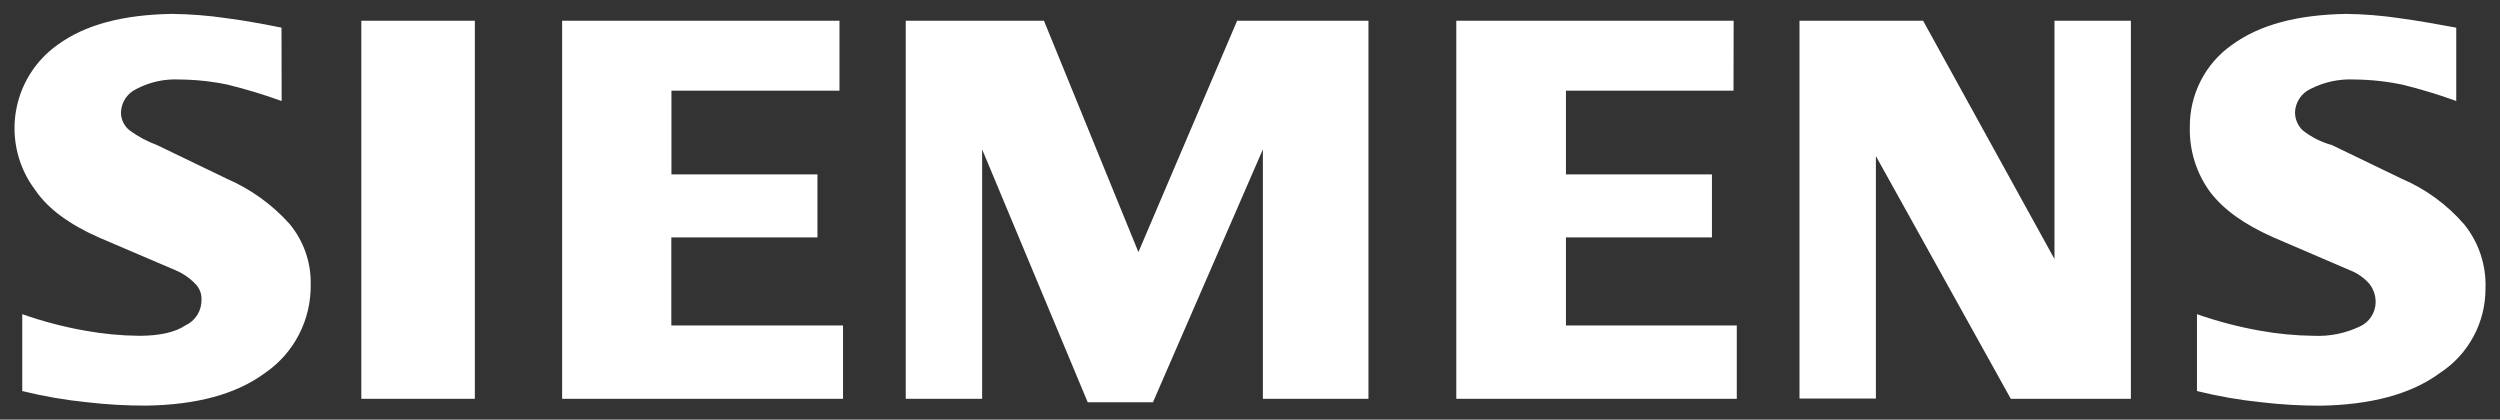
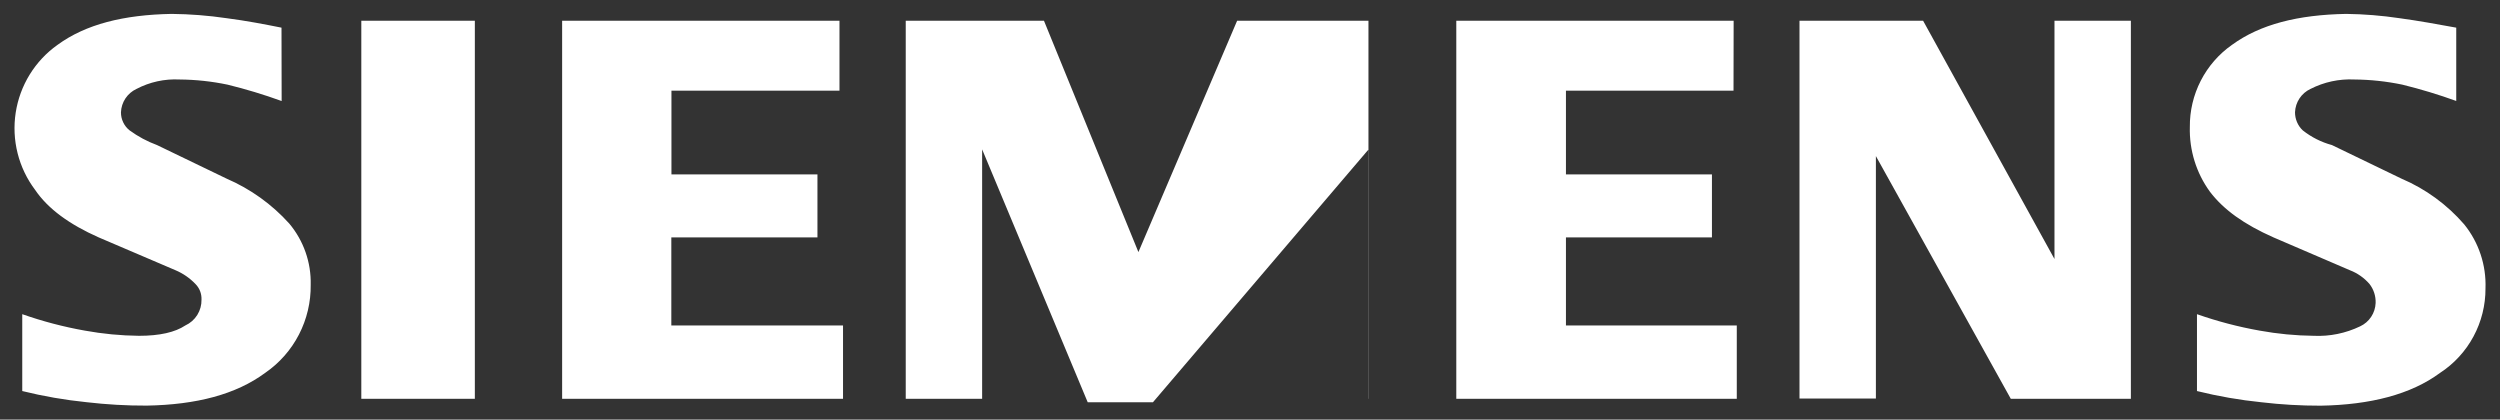
<svg xmlns="http://www.w3.org/2000/svg" width="143" height="24" viewBox="0 0 143 24" fill="none">
  <rect x="0" y="0" width="143" height="24" fill="#333333" stroke="none" />
-   <path d="M16.11 5.779C15.096 5.411 14.063 5.098 13.016 4.842C12.112 4.653 11.192 4.554 10.269 4.547C9.414 4.503 8.564 4.69 7.805 5.088C7.55 5.207 7.332 5.394 7.175 5.629C7.019 5.864 6.93 6.138 6.919 6.421C6.917 6.62 6.96 6.817 7.046 6.996C7.131 7.176 7.256 7.334 7.412 7.457C7.894 7.809 8.422 8.092 8.982 8.298L12.962 10.218C14.326 10.806 15.549 11.682 16.545 12.787C17.366 13.765 17.803 15.011 17.772 16.289C17.785 17.28 17.554 18.258 17.1 19.137C16.646 20.016 15.983 20.768 15.17 21.327C13.501 22.56 11.243 23.151 8.393 23.201C7.245 23.205 6.097 23.139 4.955 23.006C3.715 22.88 2.484 22.667 1.273 22.368V17.971C2.44 18.381 3.639 18.696 4.856 18.912C5.877 19.098 6.912 19.197 7.95 19.208C9.131 19.208 10.013 19.008 10.601 18.616C10.883 18.487 11.12 18.278 11.285 18.015C11.449 17.751 11.533 17.445 11.526 17.134C11.532 16.97 11.505 16.807 11.446 16.654C11.387 16.502 11.297 16.363 11.182 16.247C10.858 15.907 10.468 15.638 10.036 15.456L5.643 13.578C3.974 12.837 2.748 11.95 2.01 10.863C1.539 10.239 1.198 9.527 1.007 8.767C0.816 8.008 0.779 7.218 0.898 6.444C1.017 5.67 1.29 4.928 1.7 4.263C2.111 3.597 2.65 3.021 3.286 2.569C4.906 1.386 7.068 0.845 9.818 0.795C10.871 0.806 11.921 0.888 12.962 1.041C14.089 1.187 15.12 1.386 16.102 1.582L16.11 5.779ZM27.161 22.81H20.667V1.187H27.161V22.81ZM48.034 5.188H38.407V9.976H46.758V13.578H38.4V18.616H48.221V22.81H32.154V1.187H48.018V5.188H48.034ZM78.284 22.81H72.237V8.544L65.949 23.009H62.217L56.178 8.544V22.81H51.808V1.187H59.715L65.117 14.419L70.763 1.187H78.276V22.81H78.284ZM99.157 5.188H89.572V9.976H97.923V13.578H89.572V18.616H99.344V22.81H83.3V1.187H99.164L99.157 5.188ZM121.893 22.81H115.017L107.301 8.928V22.798H102.931V1.187H110.002L117.516 14.815V1.187H121.886V22.81H121.893ZM140.508 5.779C139.494 5.412 138.461 5.099 137.414 4.842C136.509 4.653 135.588 4.554 134.664 4.547C133.796 4.505 132.932 4.692 132.158 5.088C131.903 5.207 131.686 5.395 131.53 5.63C131.374 5.865 131.286 6.138 131.275 6.421C131.274 6.615 131.313 6.807 131.389 6.985C131.465 7.164 131.577 7.325 131.718 7.457C132.212 7.848 132.78 8.134 133.388 8.298L137.364 10.218C138.742 10.804 139.969 11.699 140.951 12.833C141.785 13.864 142.219 15.165 142.17 16.493C142.175 17.454 141.939 18.401 141.484 19.246C141.03 20.092 140.371 20.809 139.568 21.331C137.899 22.564 135.588 23.155 132.742 23.205C131.61 23.207 130.478 23.142 129.354 23.009C128.112 22.883 126.88 22.668 125.667 22.368V17.971C126.836 18.381 128.036 18.696 129.254 18.912C130.276 19.098 131.311 19.197 132.349 19.208C133.263 19.25 134.174 19.064 135 18.666C135.256 18.547 135.474 18.36 135.63 18.124C135.787 17.888 135.875 17.613 135.886 17.33C135.9 16.939 135.777 16.556 135.538 16.247C135.233 15.894 134.846 15.623 134.411 15.456L130.041 13.578C128.368 12.837 127.192 12 126.405 10.963C125.626 9.891 125.223 8.589 125.259 7.261C125.25 6.342 125.465 5.434 125.884 4.616C126.304 3.798 126.915 3.096 127.665 2.569C129.289 1.386 131.447 0.845 134.198 0.795C135.221 0.807 136.242 0.89 137.254 1.041C138.335 1.187 139.416 1.386 140.497 1.582V5.779H140.508Z" fill="white" />
+   <path d="M16.11 5.779C15.096 5.411 14.063 5.098 13.016 4.842C12.112 4.653 11.192 4.554 10.269 4.547C9.414 4.503 8.564 4.69 7.805 5.088C7.55 5.207 7.332 5.394 7.175 5.629C7.019 5.864 6.93 6.138 6.919 6.421C6.917 6.62 6.96 6.817 7.046 6.996C7.131 7.176 7.256 7.334 7.412 7.457C7.894 7.809 8.422 8.092 8.982 8.298L12.962 10.218C14.326 10.806 15.549 11.682 16.545 12.787C17.366 13.765 17.803 15.011 17.772 16.289C17.785 17.28 17.554 18.258 17.1 19.137C16.646 20.016 15.983 20.768 15.17 21.327C13.501 22.56 11.243 23.151 8.393 23.201C7.245 23.205 6.097 23.139 4.955 23.006C3.715 22.88 2.484 22.667 1.273 22.368V17.971C2.44 18.381 3.639 18.696 4.856 18.912C5.877 19.098 6.912 19.197 7.95 19.208C9.131 19.208 10.013 19.008 10.601 18.616C10.883 18.487 11.12 18.278 11.285 18.015C11.449 17.751 11.533 17.445 11.526 17.134C11.532 16.97 11.505 16.807 11.446 16.654C11.387 16.502 11.297 16.363 11.182 16.247C10.858 15.907 10.468 15.638 10.036 15.456L5.643 13.578C3.974 12.837 2.748 11.95 2.01 10.863C1.539 10.239 1.198 9.527 1.007 8.767C0.816 8.008 0.779 7.218 0.898 6.444C1.017 5.67 1.29 4.928 1.7 4.263C2.111 3.597 2.65 3.021 3.286 2.569C4.906 1.386 7.068 0.845 9.818 0.795C10.871 0.806 11.921 0.888 12.962 1.041C14.089 1.187 15.12 1.386 16.102 1.582L16.11 5.779ZM27.161 22.81H20.667V1.187H27.161V22.81ZM48.034 5.188H38.407V9.976H46.758V13.578H38.4V18.616H48.221V22.81H32.154V1.187H48.018V5.188H48.034ZM78.284 22.81V8.544L65.949 23.009H62.217L56.178 8.544V22.81H51.808V1.187H59.715L65.117 14.419L70.763 1.187H78.276V22.81H78.284ZM99.157 5.188H89.572V9.976H97.923V13.578H89.572V18.616H99.344V22.81H83.3V1.187H99.164L99.157 5.188ZM121.893 22.81H115.017L107.301 8.928V22.798H102.931V1.187H110.002L117.516 14.815V1.187H121.886V22.81H121.893ZM140.508 5.779C139.494 5.412 138.461 5.099 137.414 4.842C136.509 4.653 135.588 4.554 134.664 4.547C133.796 4.505 132.932 4.692 132.158 5.088C131.903 5.207 131.686 5.395 131.53 5.63C131.374 5.865 131.286 6.138 131.275 6.421C131.274 6.615 131.313 6.807 131.389 6.985C131.465 7.164 131.577 7.325 131.718 7.457C132.212 7.848 132.78 8.134 133.388 8.298L137.364 10.218C138.742 10.804 139.969 11.699 140.951 12.833C141.785 13.864 142.219 15.165 142.17 16.493C142.175 17.454 141.939 18.401 141.484 19.246C141.03 20.092 140.371 20.809 139.568 21.331C137.899 22.564 135.588 23.155 132.742 23.205C131.61 23.207 130.478 23.142 129.354 23.009C128.112 22.883 126.88 22.668 125.667 22.368V17.971C126.836 18.381 128.036 18.696 129.254 18.912C130.276 19.098 131.311 19.197 132.349 19.208C133.263 19.25 134.174 19.064 135 18.666C135.256 18.547 135.474 18.36 135.63 18.124C135.787 17.888 135.875 17.613 135.886 17.33C135.9 16.939 135.777 16.556 135.538 16.247C135.233 15.894 134.846 15.623 134.411 15.456L130.041 13.578C128.368 12.837 127.192 12 126.405 10.963C125.626 9.891 125.223 8.589 125.259 7.261C125.25 6.342 125.465 5.434 125.884 4.616C126.304 3.798 126.915 3.096 127.665 2.569C129.289 1.386 131.447 0.845 134.198 0.795C135.221 0.807 136.242 0.89 137.254 1.041C138.335 1.187 139.416 1.386 140.497 1.582V5.779H140.508Z" fill="white" />
</svg>